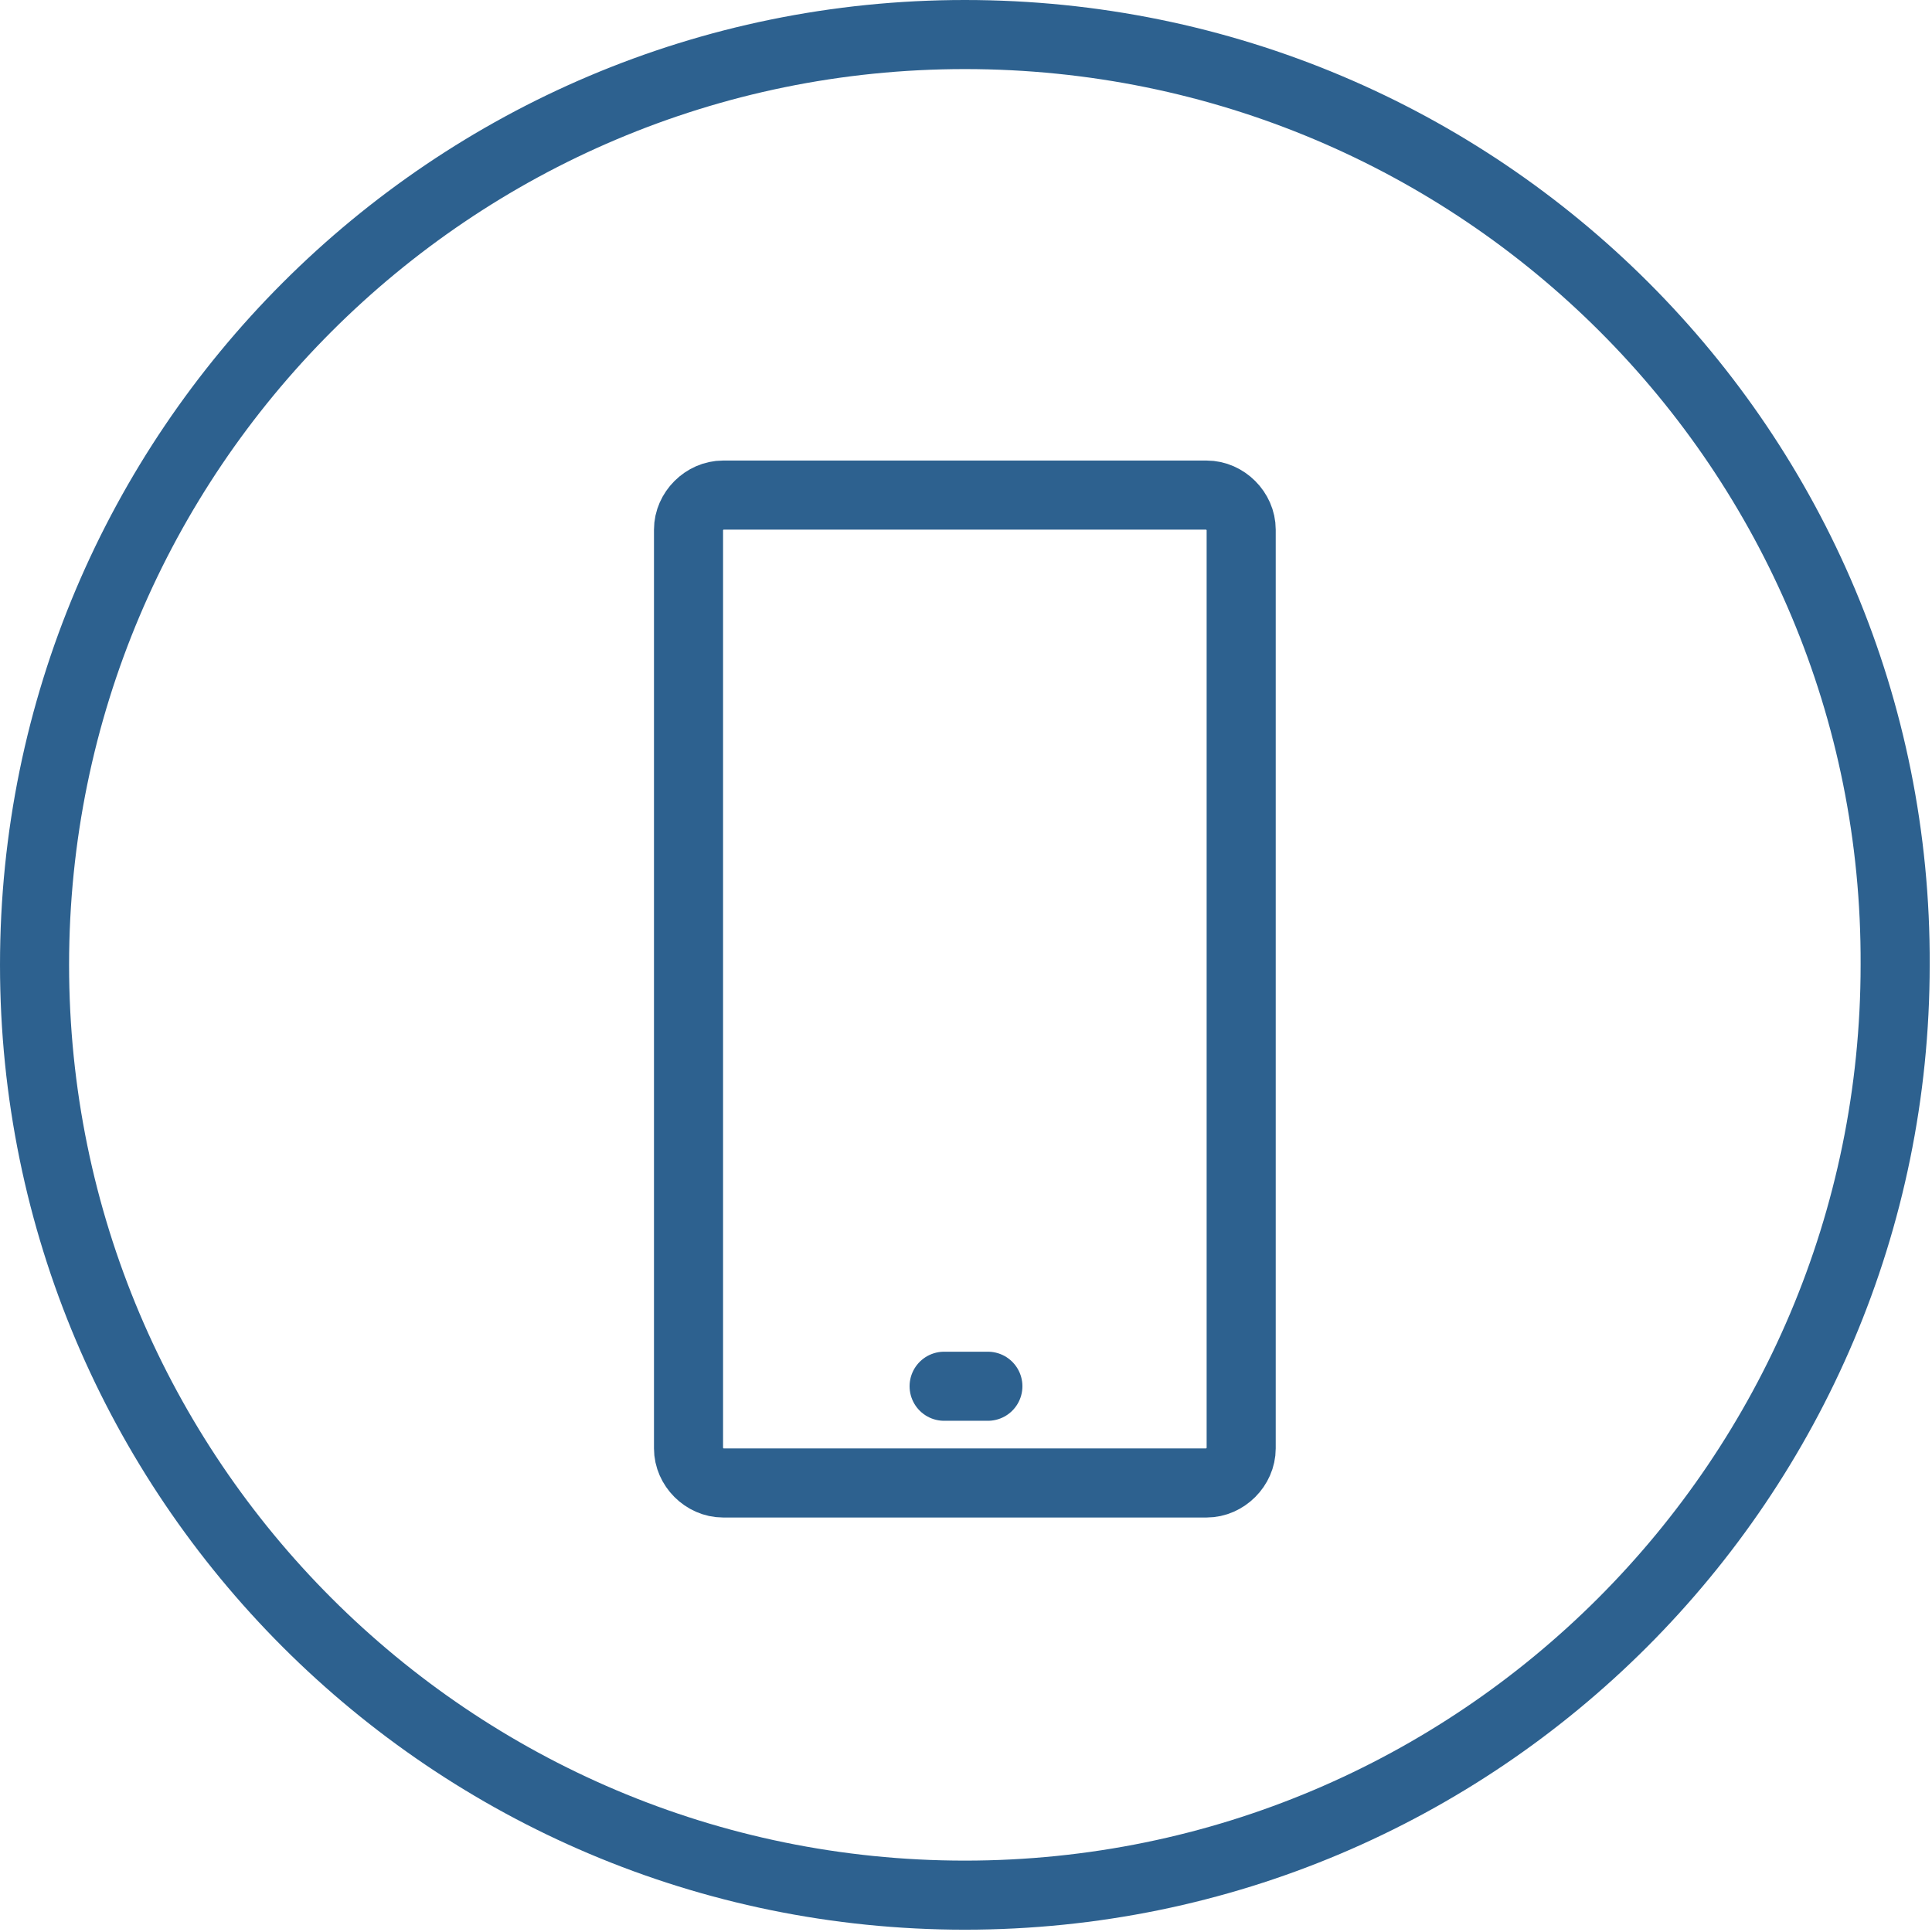
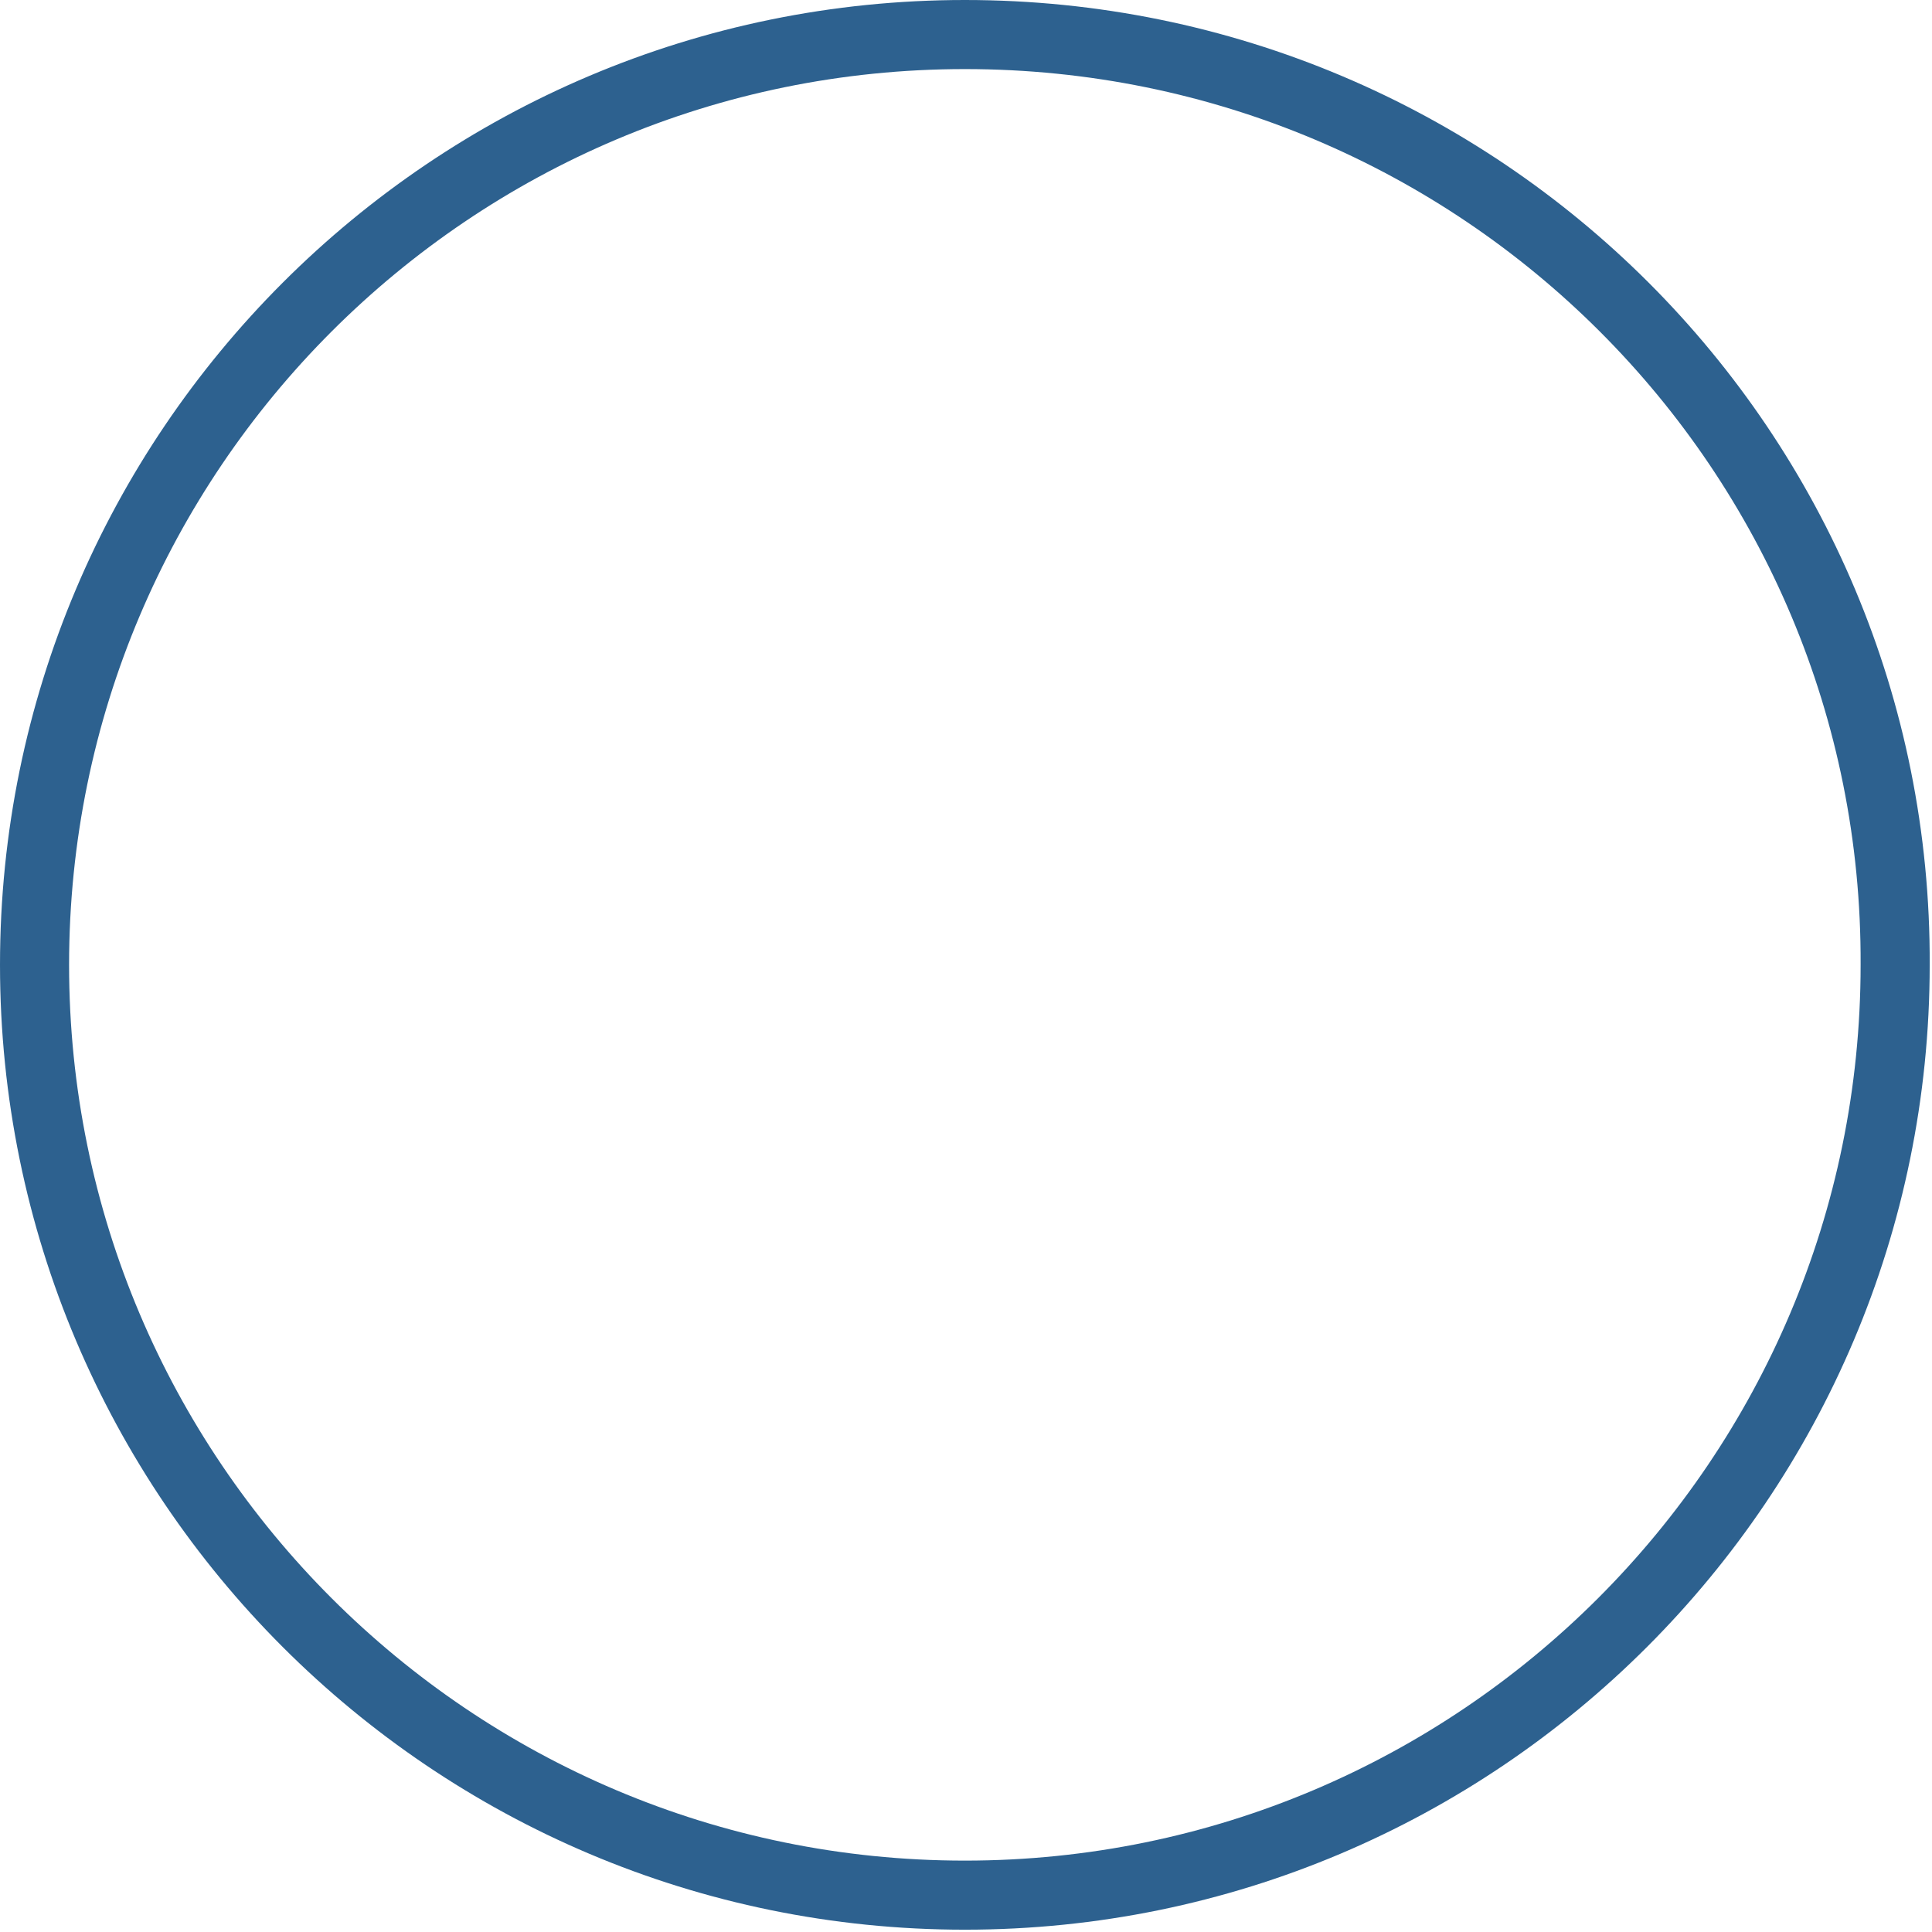
<svg xmlns="http://www.w3.org/2000/svg" viewBox="0 0 83.9 83.9" enable-background="new 0 0 83.9 83.9">
  <path stroke="#2D618F" stroke-width="3" stroke-linecap="round" stroke-linejoin="round" stroke-miterlimit="10" d="M41.9 1.5c-22.3 0-40.4 18.1-40.4 40.4 0 22.3 18.1 40.4 40.4 40.4 22.3 0 40.4-18.1 40.4-40.4.1-22.3-18-40.4-40.4-40.4z" fill="none" />
  <g stroke="#2D618F" stroke-width="3" stroke-linecap="round" stroke-linejoin="round" stroke-miterlimit="10" fill="none">
-     <path d="M53.9 62.9c0 .8-.7 1.5-1.5 1.5h-21c-.8 0-1.5-.7-1.5-1.5v-39.9c0-.8.7-1.5 1.5-1.5h21c.8 0 1.5.7 1.5 1.5v39.9zM41 60.2h1.9" />
-   </g>
+     </g>
</svg>